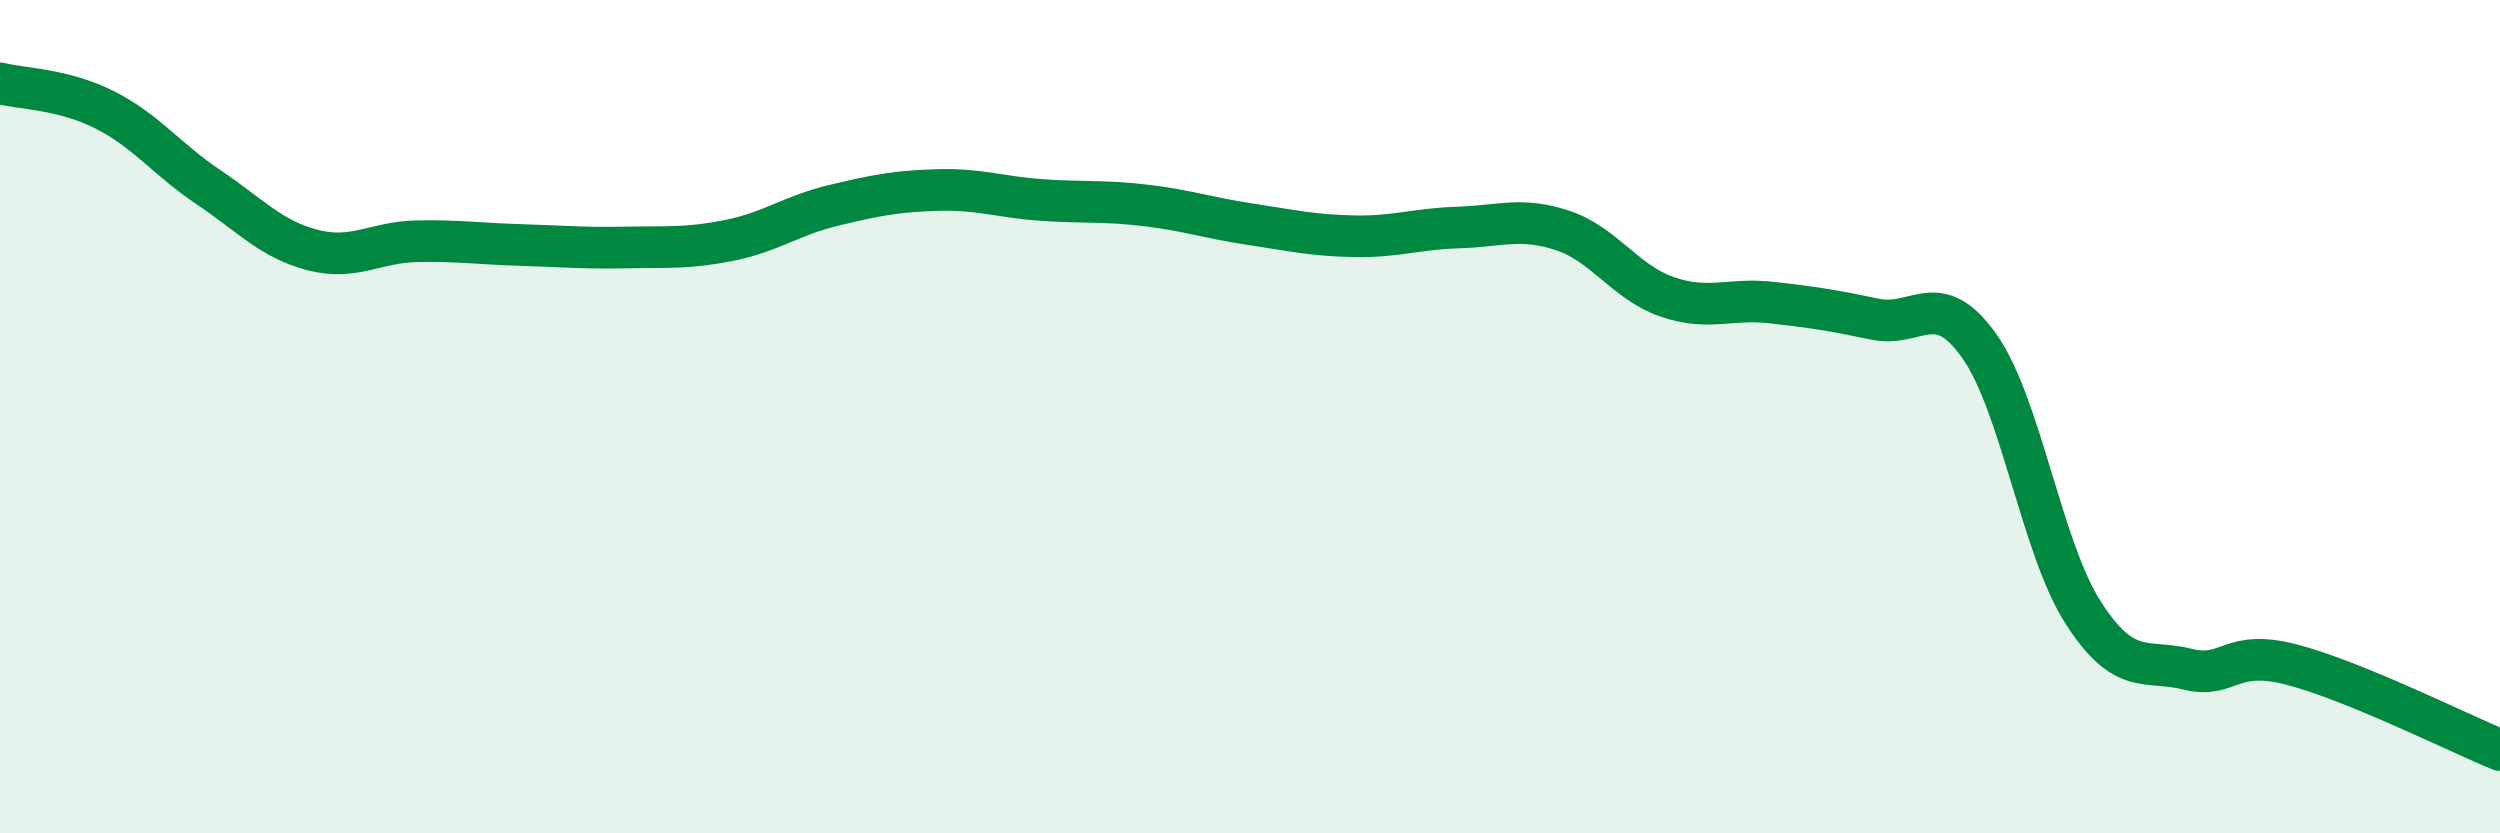
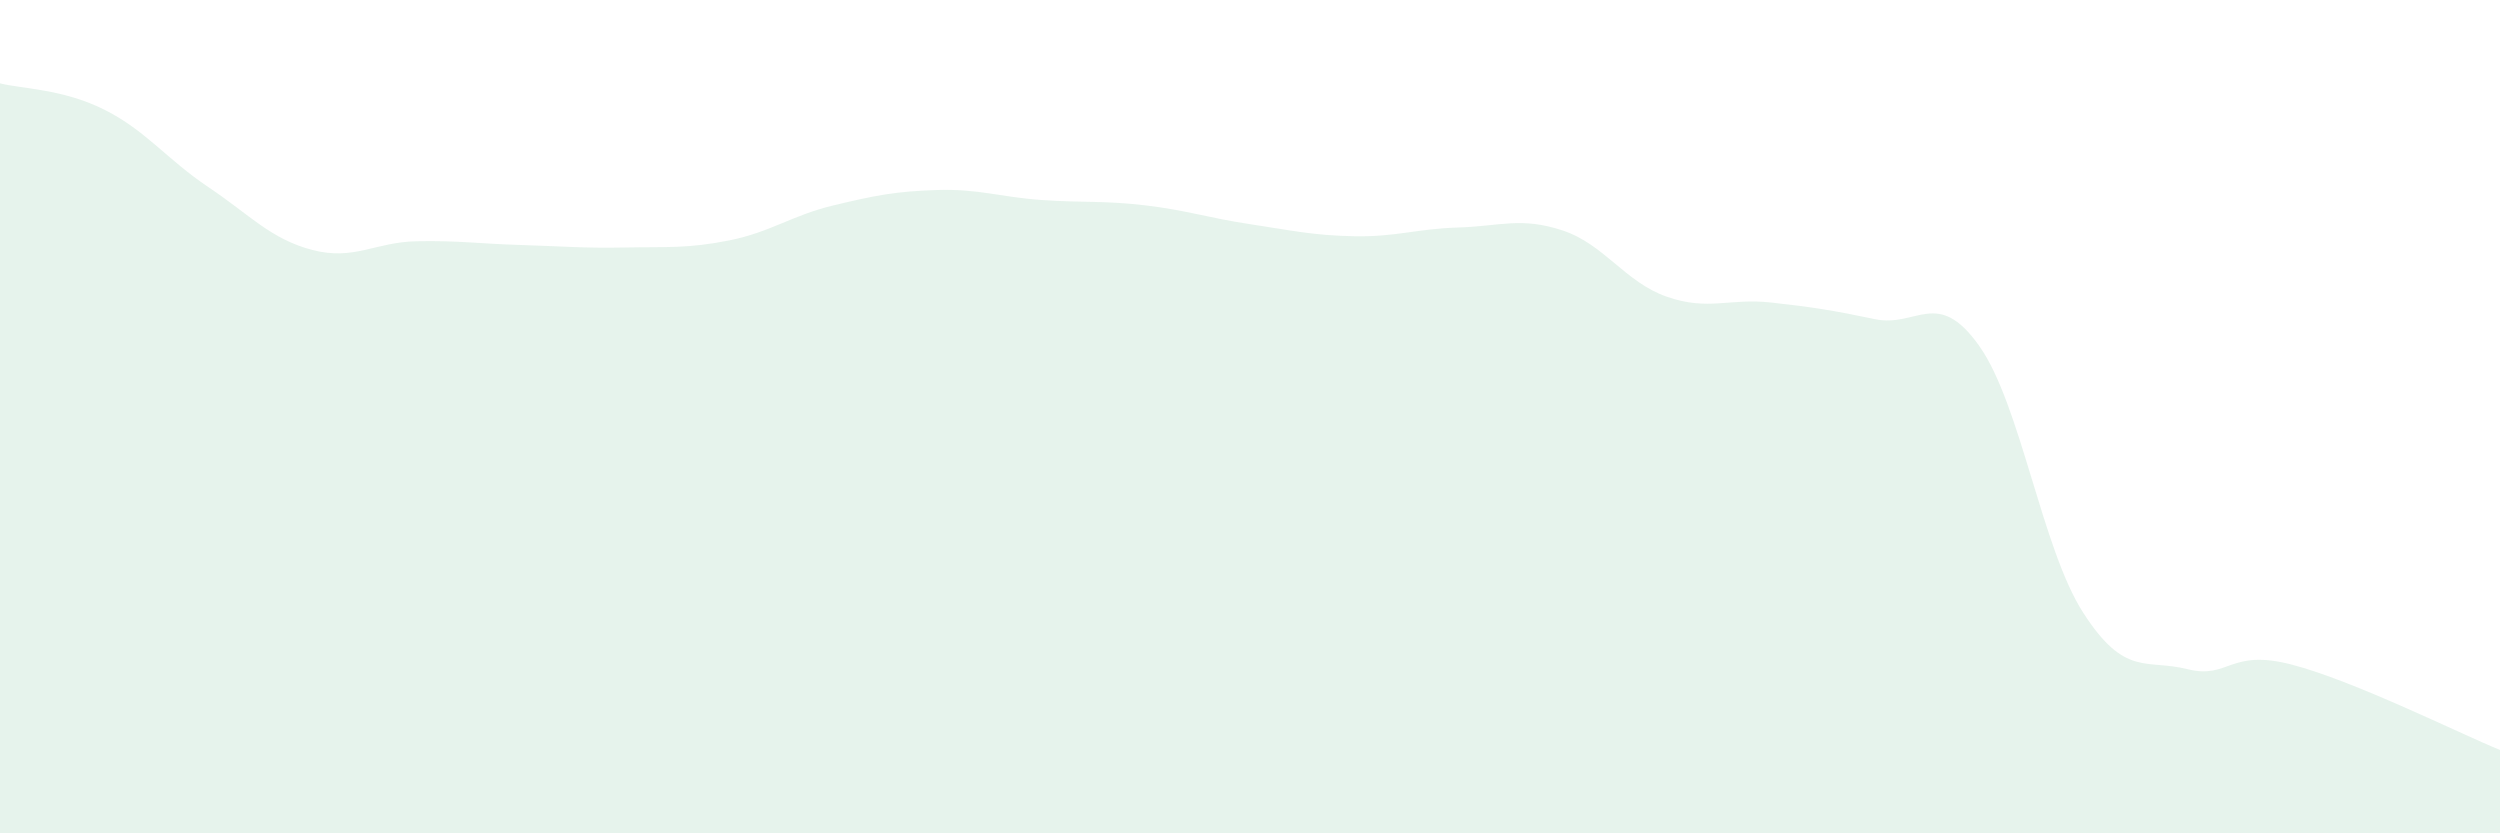
<svg xmlns="http://www.w3.org/2000/svg" width="60" height="20" viewBox="0 0 60 20">
  <path d="M 0,2 C 0.5,2.13 1.5,2.13 2.5,2.63 C 3.5,3.13 4,3.82 5,4.49 C 6,5.16 6.5,5.74 7.5,6 C 8.5,6.26 9,5.81 10,5.79 C 11,5.77 11.5,5.85 12.5,5.88 C 13.5,5.91 14,5.96 15,5.94 C 16,5.92 16.5,5.97 17.5,5.77 C 18.5,5.57 19,5.17 20,4.93 C 21,4.69 21.5,4.59 22.5,4.56 C 23.5,4.53 24,4.73 25,4.8 C 26,4.87 26.5,4.81 27.5,4.93 C 28.5,5.05 29,5.23 30,5.38 C 31,5.53 31.5,5.65 32.5,5.67 C 33.5,5.69 34,5.49 35,5.46 C 36,5.43 36.5,5.2 37.5,5.53 C 38.5,5.86 39,6.77 40,7.12 C 41,7.47 41.5,7.15 42.5,7.26 C 43.5,7.37 44,7.45 45,7.66 C 46,7.87 46.5,6.89 47.5,8.3 C 48.5,9.71 49,13.16 50,14.71 C 51,16.26 51.5,15.81 52.5,16.06 C 53.5,16.31 53.5,15.56 55,15.95 C 56.5,16.34 59,17.59 60,18L60 20L0 20Z" fill="#008740" opacity="0.1" stroke-linecap="round" stroke-linejoin="round" />
-   <path d="M 0,2 C 0.5,2.13 1.5,2.13 2.5,2.63 C 3.5,3.13 4,3.82 5,4.49 C 6,5.16 6.5,5.74 7.5,6 C 8.5,6.26 9,5.81 10,5.79 C 11,5.77 11.5,5.85 12.5,5.88 C 13.5,5.91 14,5.96 15,5.94 C 16,5.92 16.5,5.97 17.5,5.77 C 18.5,5.57 19,5.17 20,4.93 C 21,4.69 21.5,4.59 22.5,4.56 C 23.5,4.53 24,4.73 25,4.8 C 26,4.87 26.5,4.81 27.5,4.93 C 28.5,5.05 29,5.23 30,5.38 C 31,5.53 31.5,5.65 32.5,5.67 C 33.5,5.69 34,5.49 35,5.46 C 36,5.43 36.5,5.2 37.5,5.53 C 38.5,5.86 39,6.77 40,7.12 C 41,7.47 41.5,7.15 42.5,7.26 C 43.5,7.37 44,7.45 45,7.66 C 46,7.87 46.5,6.89 47.5,8.3 C 48.5,9.71 49,13.16 50,14.71 C 51,16.26 51.5,15.81 52.5,16.06 C 53.5,16.31 53.5,15.56 55,15.95 C 56.5,16.34 59,17.59 60,18" stroke="#008740" stroke-width="1" fill="none" stroke-linecap="round" stroke-linejoin="round" />
</svg>